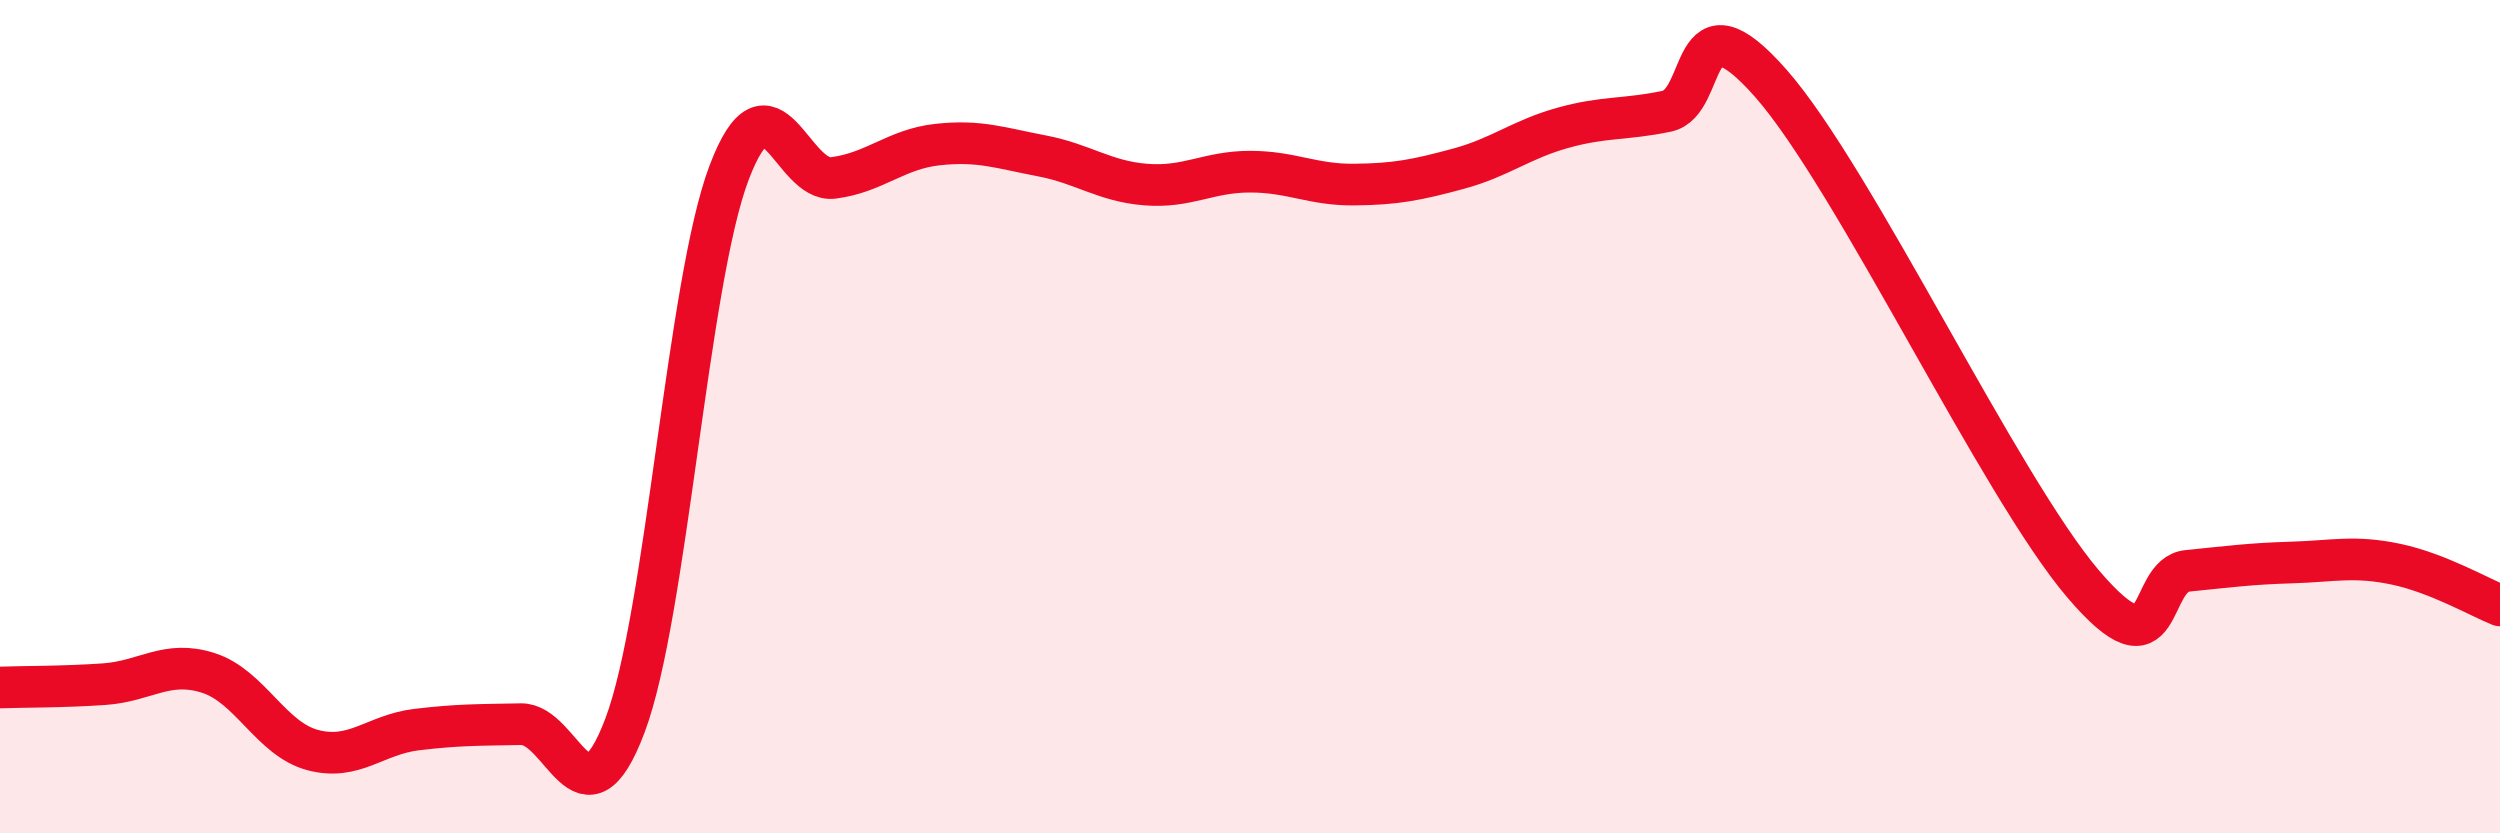
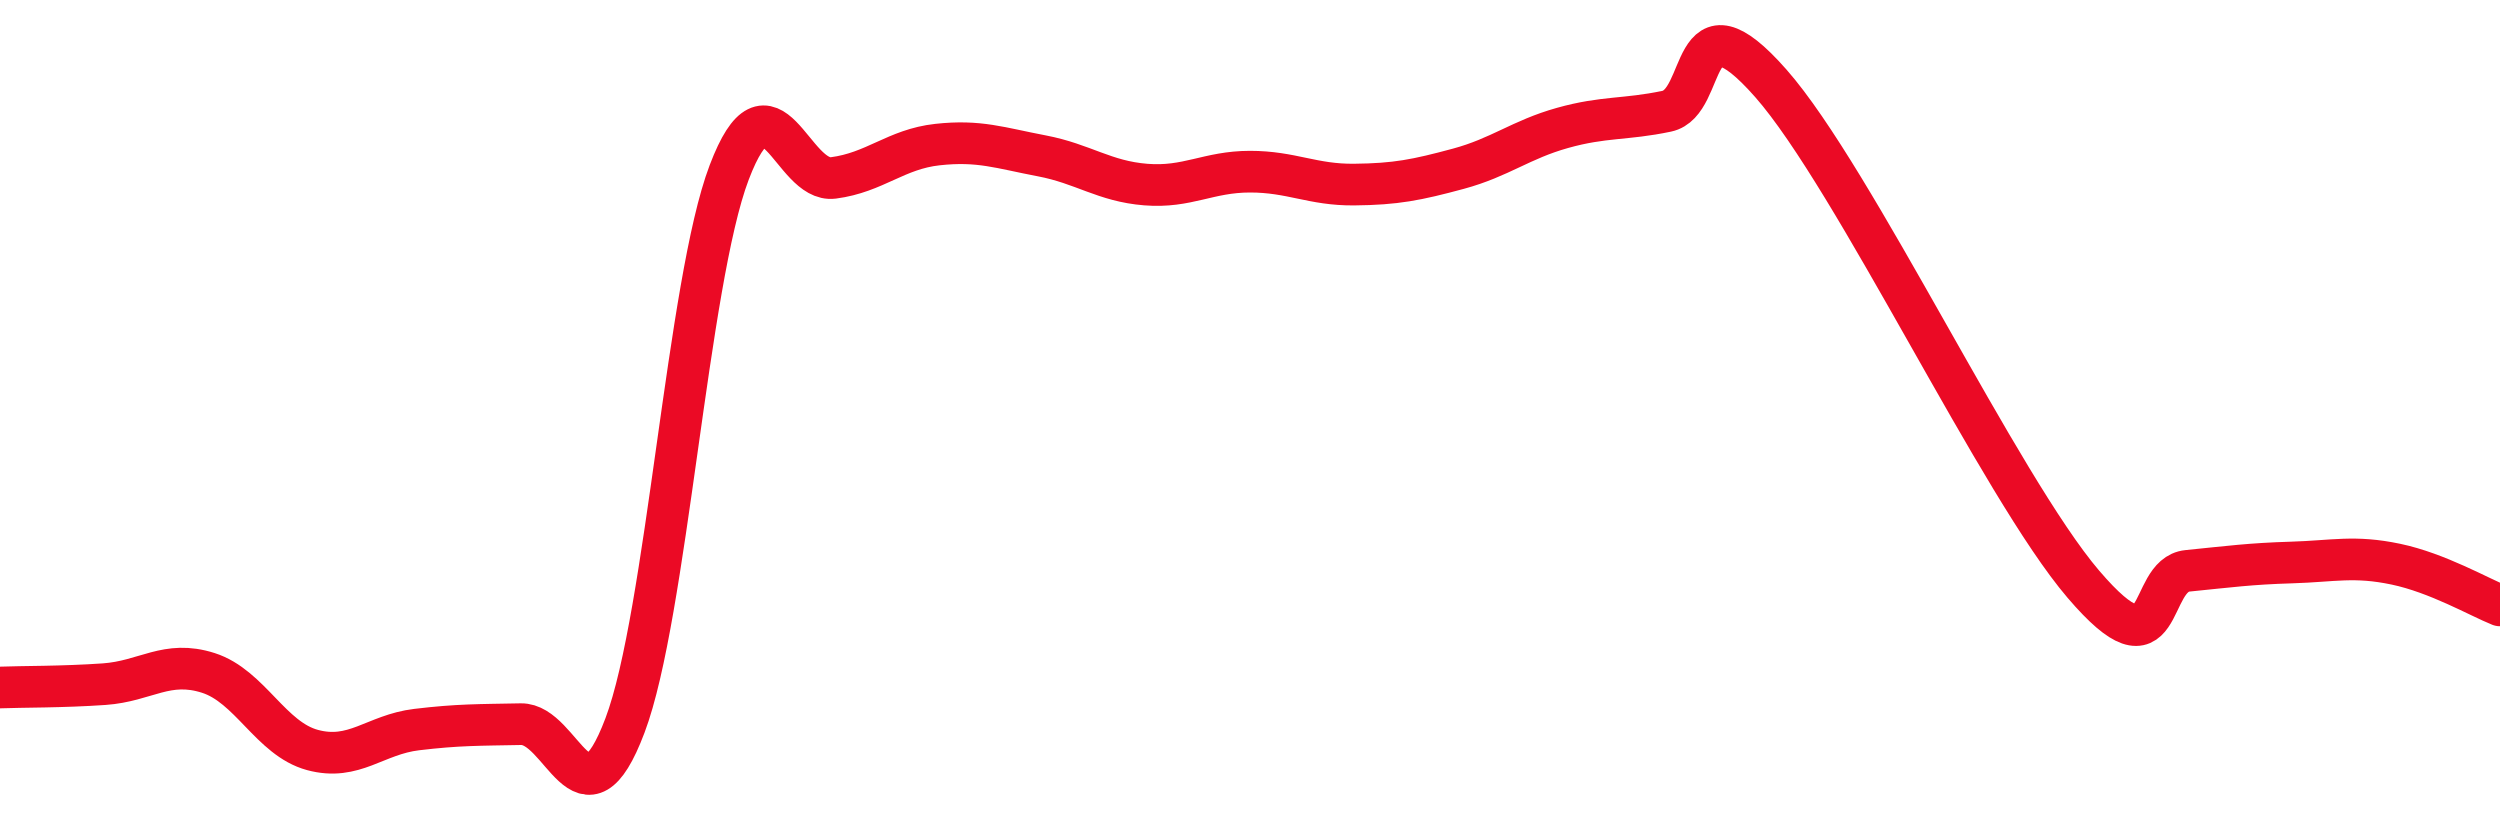
<svg xmlns="http://www.w3.org/2000/svg" width="60" height="20" viewBox="0 0 60 20">
-   <path d="M 0,16.5 C 0.5,16.48 1.5,16.49 2.5,16.42 C 3.5,16.35 4,15.83 5,16.15 C 6,16.47 6.5,17.73 7.5,18 C 8.5,18.27 9,17.63 10,17.51 C 11,17.39 11.5,17.4 12.5,17.38 C 13.5,17.36 14,20.06 15,17.41 C 16,14.76 16.5,6.77 17.5,4.14 C 18.5,1.51 19,4.4 20,4.27 C 21,4.14 21.5,3.58 22.5,3.47 C 23.5,3.36 24,3.55 25,3.74 C 26,3.93 26.5,4.35 27.5,4.43 C 28.5,4.51 29,4.12 30,4.12 C 31,4.12 31.5,4.44 32.5,4.43 C 33.5,4.42 34,4.32 35,4.05 C 36,3.78 36.5,3.35 37.5,3.07 C 38.5,2.79 39,2.88 40,2.67 C 41,2.46 40.5,-0.27 42.5,2 C 44.5,4.27 48,11.68 50,14.02 C 52,16.36 51.5,13.8 52.5,13.7 C 53.5,13.6 54,13.53 55,13.5 C 56,13.47 56.5,13.33 57.5,13.54 C 58.5,13.75 59.5,14.33 60,14.53L60 20L0 20Z" fill="#EB0A25" opacity="0.1" stroke-linecap="round" stroke-linejoin="round" />
  <path d="M 0,16.5 C 0.5,16.48 1.5,16.49 2.5,16.42 C 3.5,16.35 4,15.83 5,16.15 C 6,16.47 6.5,17.73 7.5,18 C 8.5,18.27 9,17.63 10,17.51 C 11,17.39 11.5,17.4 12.5,17.38 C 13.5,17.36 14,20.06 15,17.41 C 16,14.76 16.5,6.77 17.5,4.14 C 18.5,1.51 19,4.4 20,4.27 C 21,4.14 21.5,3.58 22.5,3.47 C 23.5,3.36 24,3.55 25,3.74 C 26,3.93 26.5,4.35 27.5,4.43 C 28.5,4.51 29,4.12 30,4.12 C 31,4.12 31.5,4.44 32.5,4.43 C 33.5,4.42 34,4.32 35,4.05 C 36,3.78 36.5,3.35 37.5,3.07 C 38.5,2.79 39,2.88 40,2.67 C 41,2.46 40.5,-0.27 42.5,2 C 44.5,4.27 48,11.68 50,14.02 C 52,16.36 51.5,13.8 52.5,13.7 C 53.5,13.6 54,13.53 55,13.5 C 56,13.47 56.5,13.33 57.5,13.54 C 58.5,13.75 59.5,14.33 60,14.53" stroke="#EB0A25" stroke-width="1" fill="none" stroke-linecap="round" stroke-linejoin="round" />
</svg>